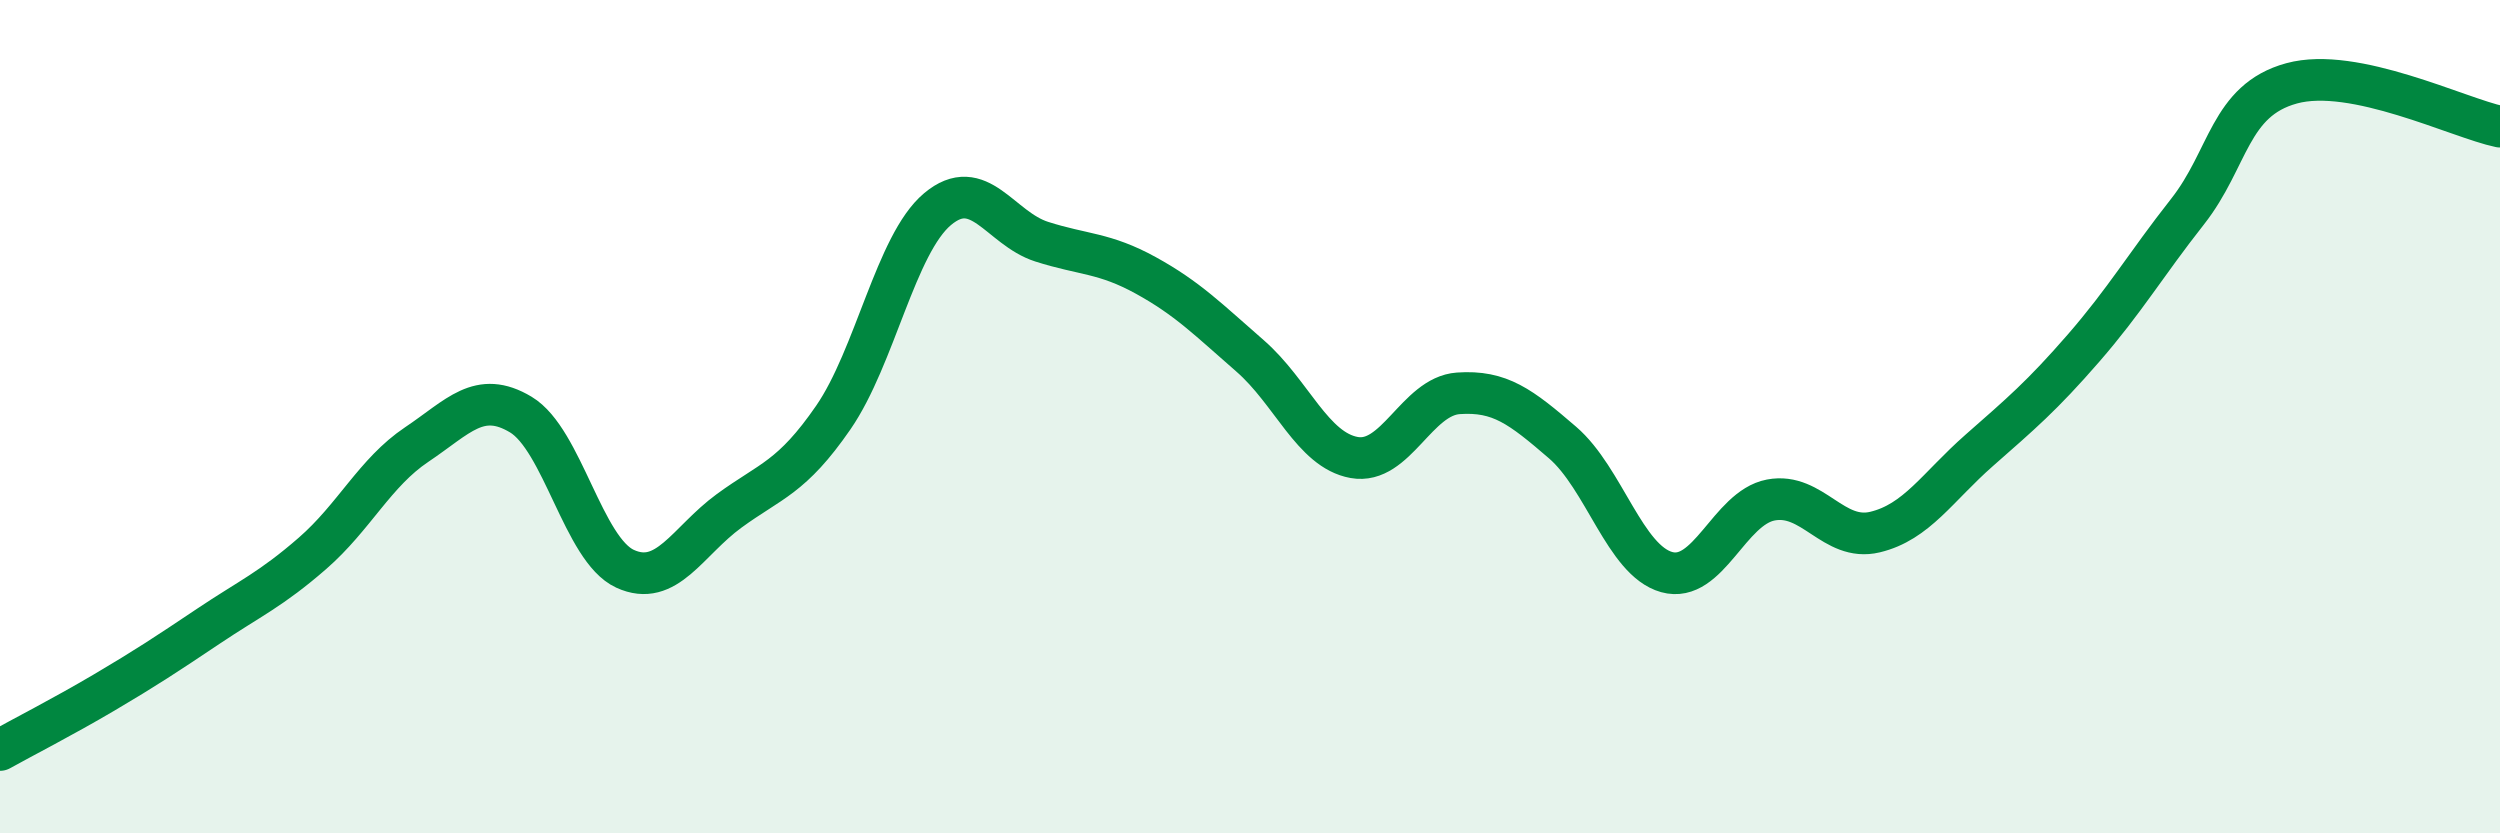
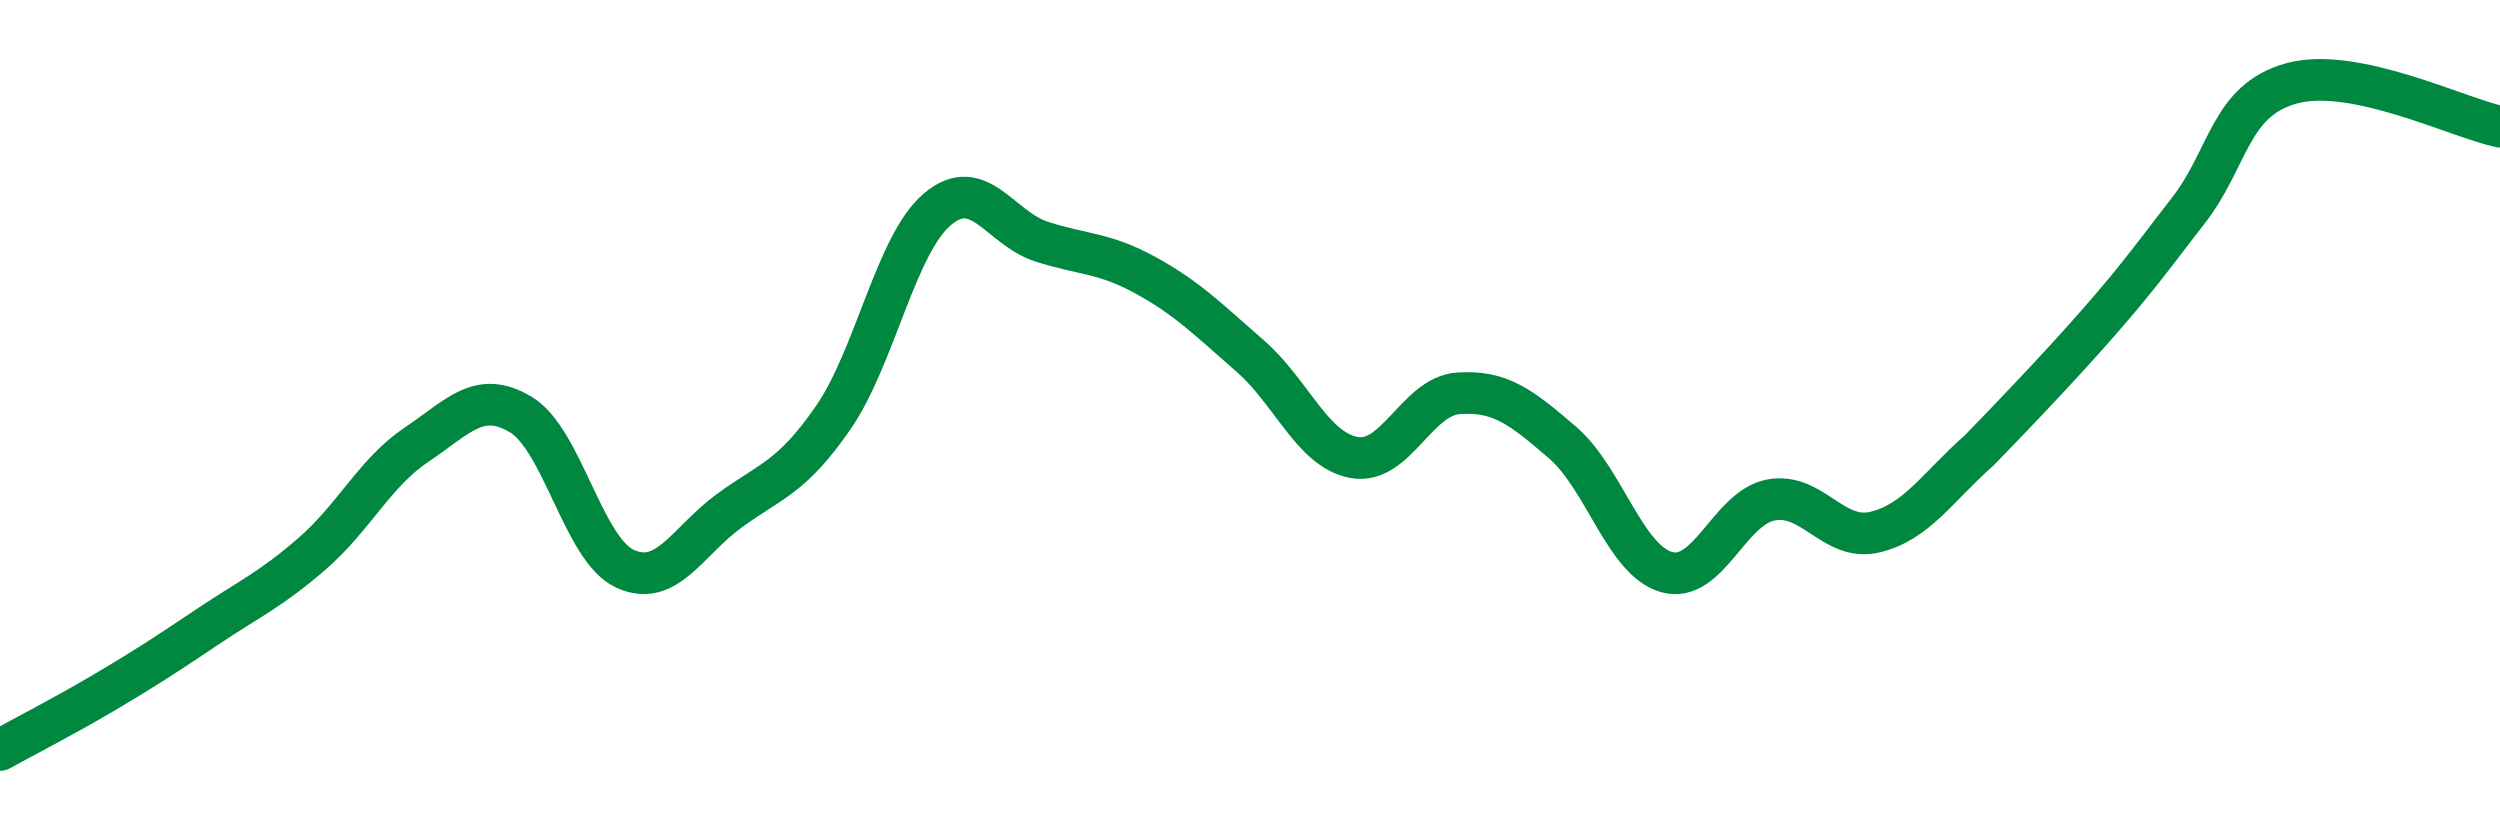
<svg xmlns="http://www.w3.org/2000/svg" width="60" height="20" viewBox="0 0 60 20">
-   <path d="M 0,18 C 0.5,17.72 1.5,17.21 2.5,16.62 C 3.5,16.03 4,15.7 5,15.03 C 6,14.36 6.5,14.15 7.5,13.28 C 8.5,12.41 9,11.34 10,10.67 C 11,10 11.5,9.35 12.5,9.95 C 13.5,10.55 14,13.19 15,13.65 C 16,14.11 16.5,12.99 17.5,12.26 C 18.5,11.53 19,11.47 20,10.02 C 21,8.57 21.5,5.86 22.5,5.02 C 23.5,4.18 24,5.48 25,5.8 C 26,6.12 26.5,6.06 27.5,6.61 C 28.5,7.16 29,7.67 30,8.54 C 31,9.41 31.5,10.8 32.5,10.98 C 33.5,11.16 34,9.51 35,9.44 C 36,9.37 36.5,9.76 37.5,10.62 C 38.5,11.48 39,13.45 40,13.73 C 41,14.01 41.5,12.19 42.5,12 C 43.5,11.81 44,13.01 45,12.77 C 46,12.53 46.5,11.69 47.5,10.81 C 48.5,9.93 49,9.51 50,8.36 C 51,7.21 51.5,6.35 52.5,5.08 C 53.5,3.81 53.5,2.41 55,2 C 56.5,1.59 59,2.83 60,3.04L60 20L0 20Z" fill="#008740" opacity="0.1" stroke-linecap="round" stroke-linejoin="round" />
-   <path d="M 0,18 C 0.5,17.72 1.5,17.21 2.5,16.62 C 3.5,16.03 4,15.7 5,15.03 C 6,14.36 6.5,14.15 7.5,13.28 C 8.5,12.41 9,11.34 10,10.67 C 11,10 11.5,9.35 12.5,9.95 C 13.5,10.55 14,13.19 15,13.65 C 16,14.11 16.5,12.99 17.5,12.26 C 18.5,11.53 19,11.47 20,10.02 C 21,8.57 21.5,5.86 22.5,5.02 C 23.5,4.18 24,5.48 25,5.8 C 26,6.12 26.5,6.06 27.5,6.61 C 28.5,7.16 29,7.67 30,8.54 C 31,9.41 31.5,10.8 32.5,10.98 C 33.5,11.16 34,9.51 35,9.44 C 36,9.37 36.5,9.76 37.5,10.62 C 38.5,11.48 39,13.45 40,13.73 C 41,14.01 41.5,12.19 42.5,12 C 43.5,11.81 44,13.01 45,12.77 C 46,12.53 46.5,11.69 47.5,10.81 C 48.5,9.93 49,9.51 50,8.36 C 51,7.21 51.5,6.35 52.5,5.08 C 53.5,3.81 53.5,2.41 55,2 C 56.5,1.59 59,2.83 60,3.04" stroke="#008740" stroke-width="1" fill="none" stroke-linecap="round" stroke-linejoin="round" />
+   <path d="M 0,18 C 0.5,17.72 1.5,17.21 2.5,16.62 C 3.5,16.03 4,15.7 5,15.03 C 6,14.36 6.5,14.15 7.5,13.28 C 8.5,12.41 9,11.34 10,10.67 C 11,10 11.5,9.35 12.5,9.95 C 13.5,10.55 14,13.19 15,13.65 C 16,14.11 16.5,12.99 17.5,12.26 C 18.5,11.53 19,11.47 20,10.02 C 21,8.57 21.5,5.86 22.5,5.02 C 23.5,4.18 24,5.48 25,5.8 C 26,6.12 26.5,6.06 27.5,6.61 C 28.5,7.16 29,7.67 30,8.54 C 31,9.41 31.5,10.8 32.5,10.98 C 33.5,11.16 34,9.51 35,9.44 C 36,9.37 36.5,9.76 37.5,10.62 C 38.5,11.48 39,13.45 40,13.73 C 41,14.01 41.5,12.19 42.5,12 C 43.5,11.81 44,13.01 45,12.77 C 46,12.53 46.5,11.69 47.5,10.81 C 51,7.21 51.5,6.35 52.5,5.08 C 53.5,3.81 53.5,2.41 55,2 C 56.5,1.59 59,2.83 60,3.04" stroke="#008740" stroke-width="1" fill="none" stroke-linecap="round" stroke-linejoin="round" />
</svg>